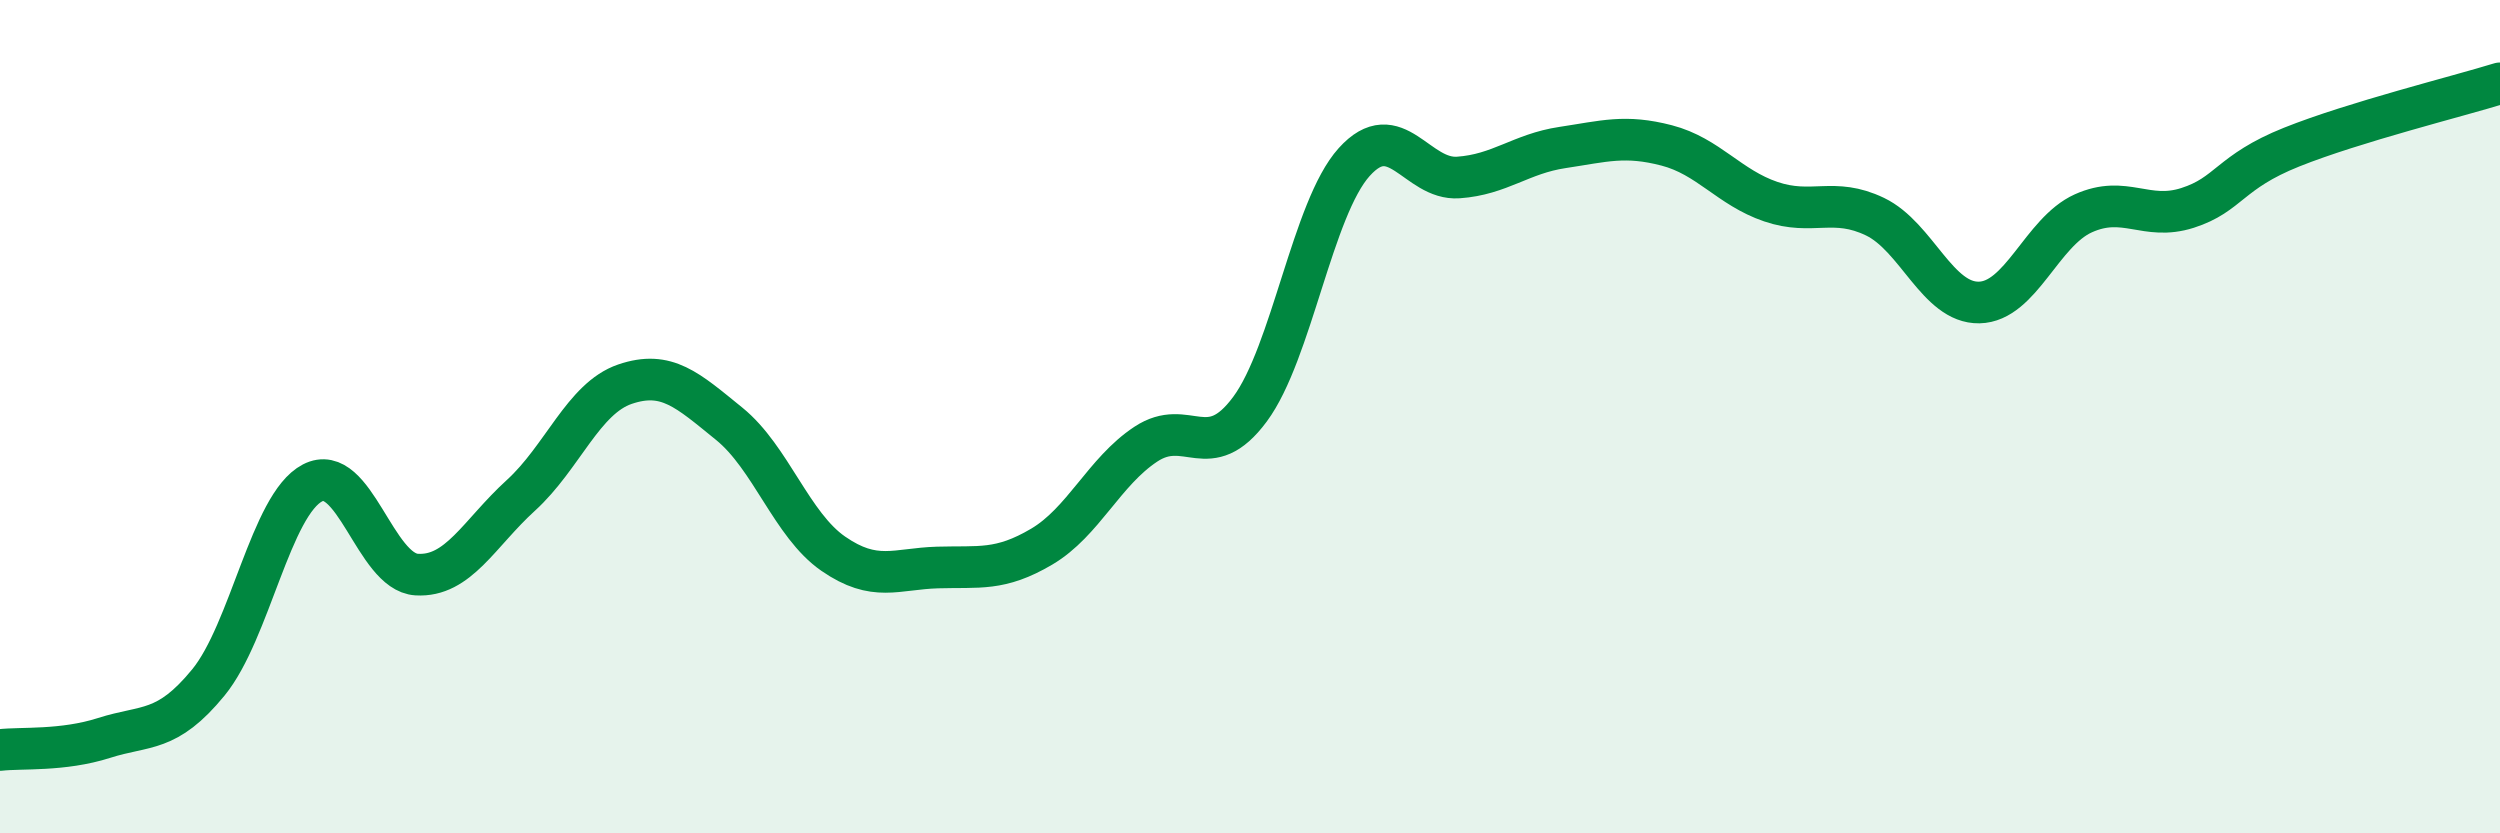
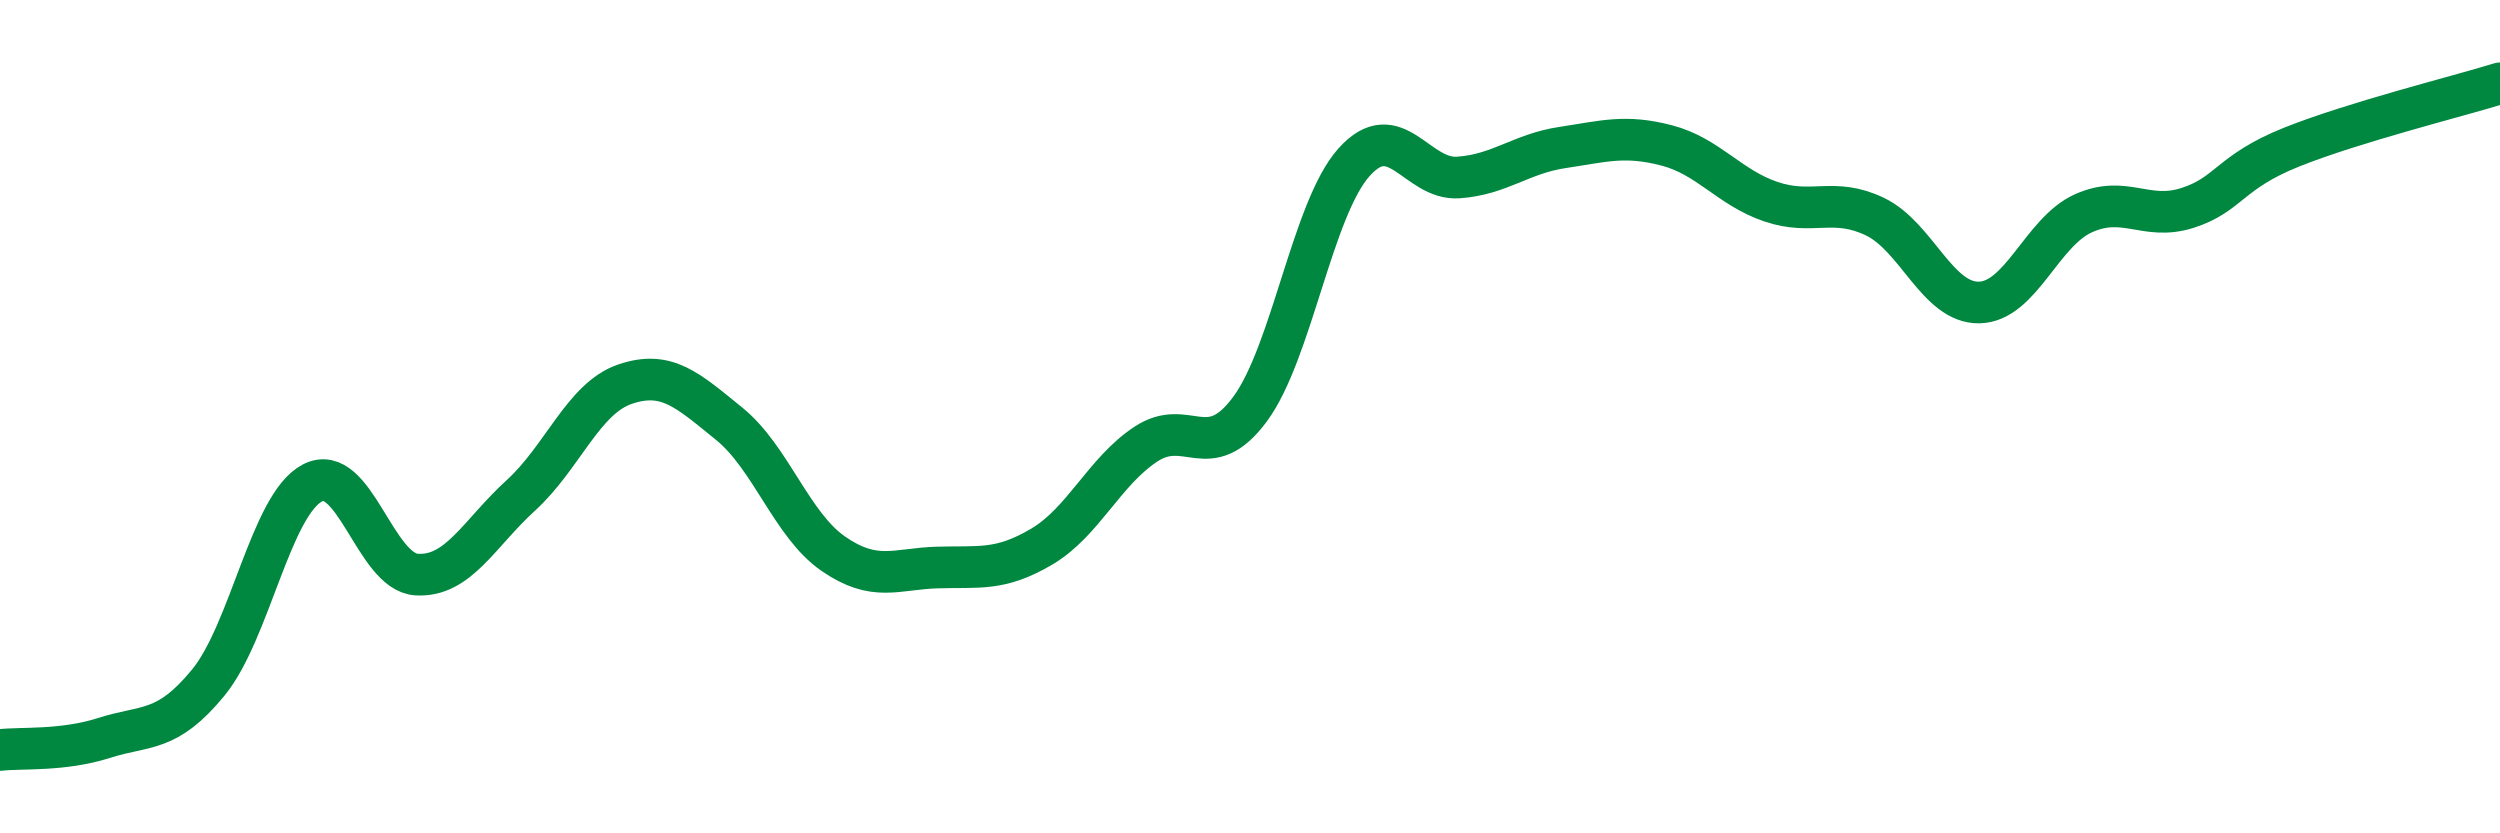
<svg xmlns="http://www.w3.org/2000/svg" width="60" height="20" viewBox="0 0 60 20">
-   <path d="M 0,18 C 0.5,17.94 1.5,18.03 2.5,17.71 C 3.5,17.39 4,17.6 5,16.38 C 6,15.16 6.5,12.11 7.5,11.59 C 8.5,11.07 9,13.73 10,13.79 C 11,13.85 11.5,12.8 12.5,11.89 C 13.5,10.98 14,9.56 15,9.22 C 16,8.88 16.5,9.36 17.5,10.17 C 18.5,10.98 19,12.6 20,13.29 C 21,13.98 21.5,13.65 22.5,13.62 C 23.5,13.59 24,13.71 25,13.12 C 26,12.53 26.5,11.32 27.5,10.66 C 28.5,10 29,11.17 30,9.82 C 31,8.47 31.5,5 32.5,3.89 C 33.5,2.78 34,4.33 35,4.26 C 36,4.19 36.5,3.69 37.5,3.54 C 38.5,3.39 39,3.23 40,3.49 C 41,3.75 41.5,4.5 42.5,4.84 C 43.5,5.18 44,4.72 45,5.2 C 46,5.68 46.5,7.28 47.5,7.26 C 48.5,7.24 49,5.57 50,5.12 C 51,4.67 51.5,5.31 52.5,4.99 C 53.5,4.67 53.5,4.13 55,3.53 C 56.5,2.93 59,2.31 60,2L60 20L0 20Z" fill="#008740" opacity="0.1" stroke-linecap="round" stroke-linejoin="round" />
  <path d="M 0,18 C 0.5,17.94 1.5,18.03 2.5,17.71 C 3.5,17.39 4,17.6 5,16.38 C 6,15.16 6.5,12.11 7.5,11.59 C 8.5,11.07 9,13.73 10,13.79 C 11,13.85 11.5,12.8 12.5,11.89 C 13.5,10.98 14,9.56 15,9.22 C 16,8.88 16.5,9.36 17.5,10.17 C 18.5,10.98 19,12.6 20,13.29 C 21,13.98 21.5,13.65 22.5,13.62 C 23.5,13.59 24,13.71 25,13.12 C 26,12.53 26.5,11.32 27.5,10.66 C 28.5,10 29,11.17 30,9.82 C 31,8.47 31.5,5 32.5,3.89 C 33.5,2.78 34,4.33 35,4.26 C 36,4.19 36.5,3.69 37.5,3.54 C 38.5,3.39 39,3.23 40,3.49 C 41,3.75 41.5,4.5 42.5,4.84 C 43.5,5.18 44,4.72 45,5.2 C 46,5.68 46.5,7.28 47.5,7.26 C 48.5,7.24 49,5.57 50,5.12 C 51,4.67 51.5,5.31 52.5,4.99 C 53.5,4.67 53.5,4.13 55,3.53 C 56.5,2.93 59,2.31 60,2" stroke="#008740" stroke-width="1" fill="none" stroke-linecap="round" stroke-linejoin="round" />
</svg>